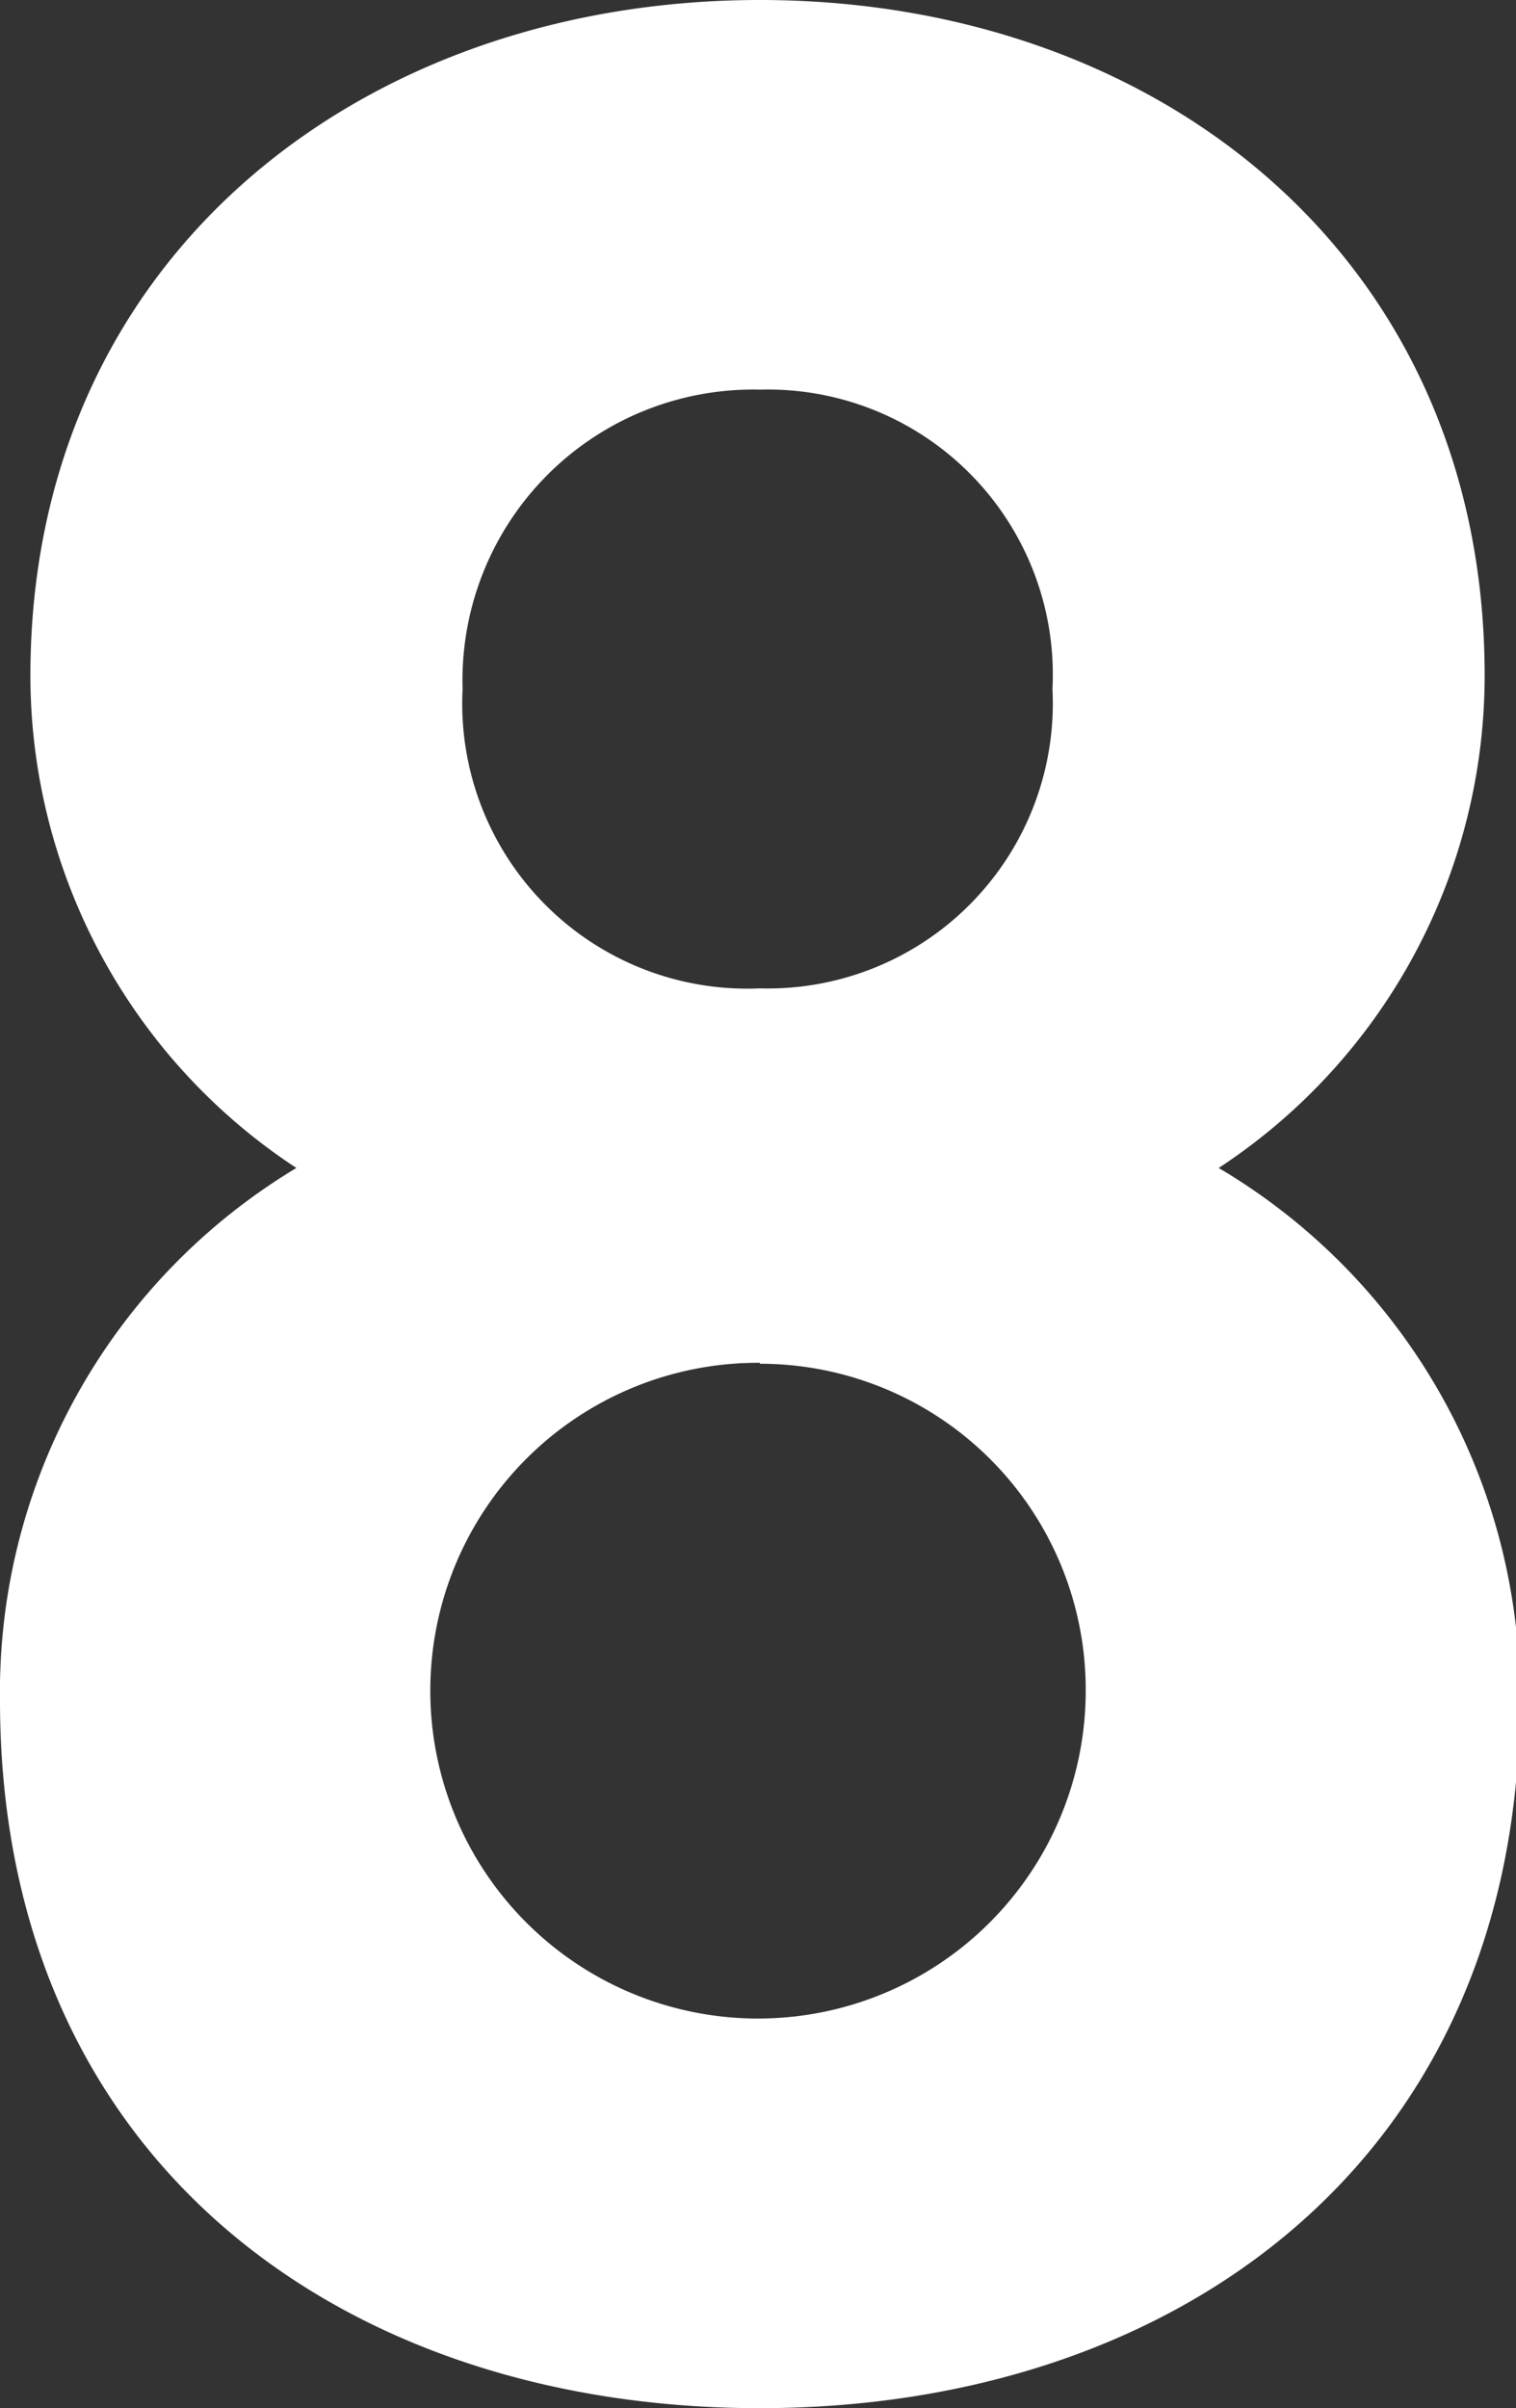
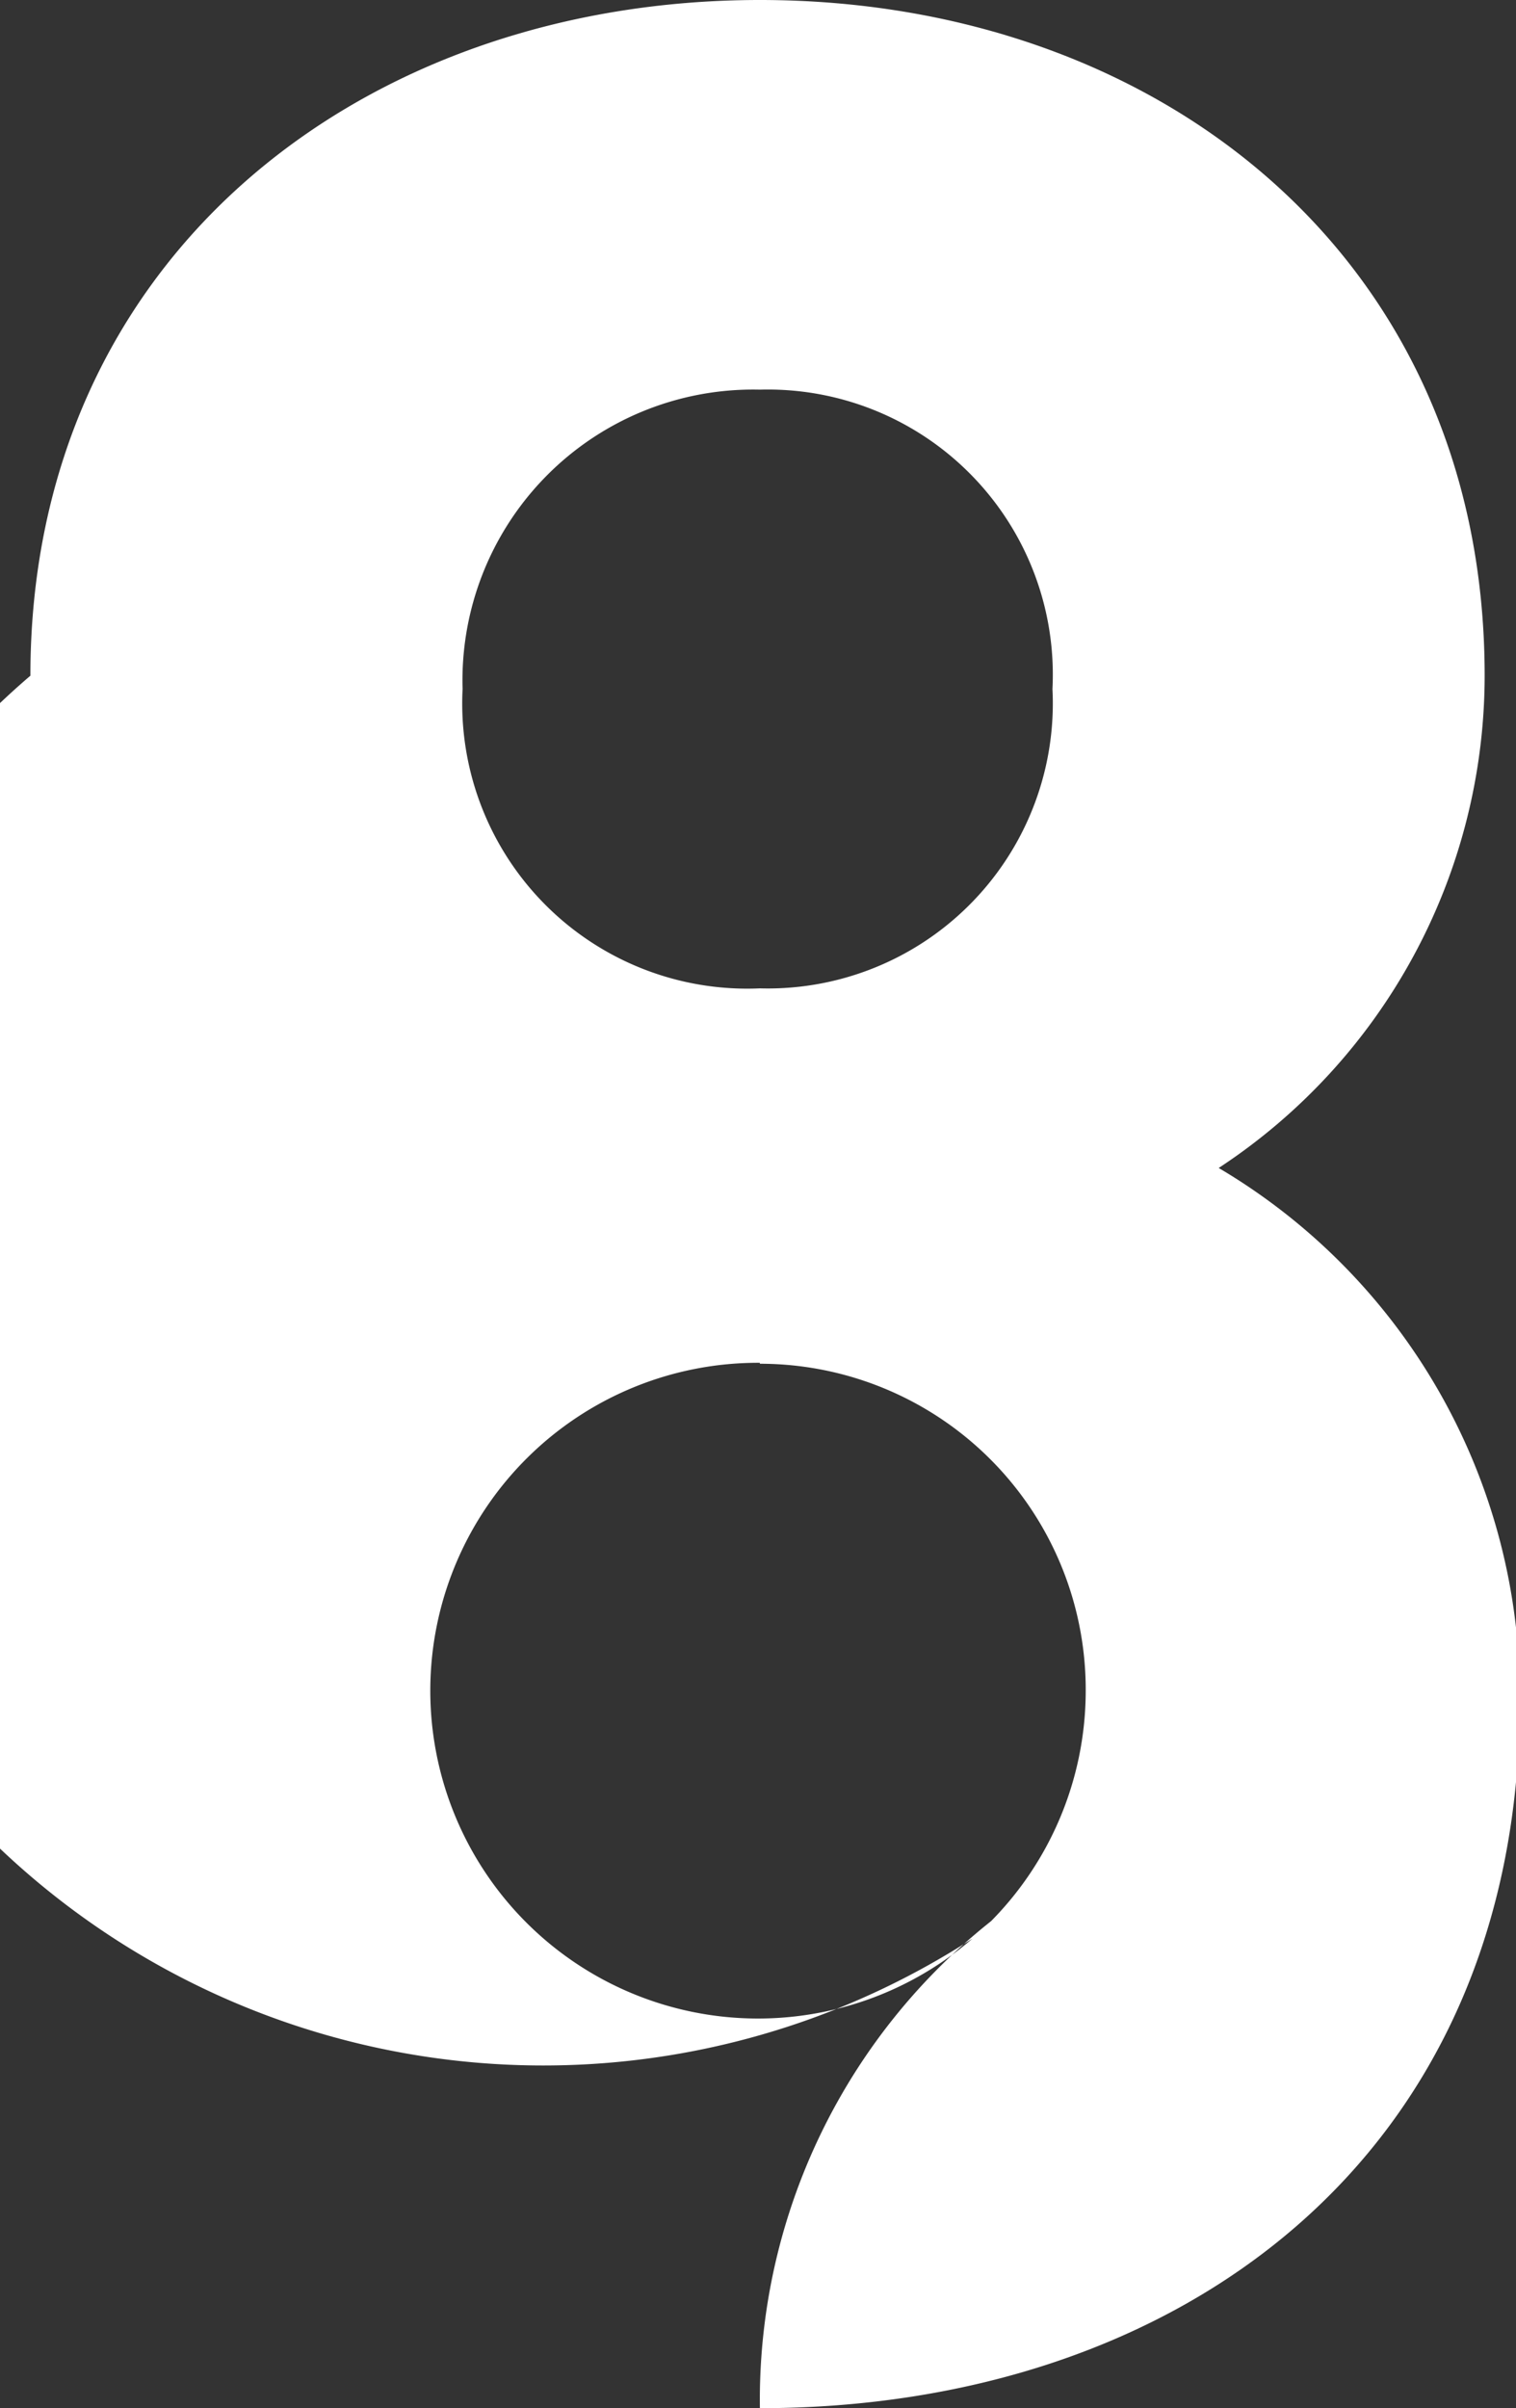
<svg xmlns="http://www.w3.org/2000/svg" viewBox="0 0 15.96 25.34" width="15.96" height="25.34">
  <rect x="0" y="0" width="15.96" height="25.34" fill="#333333" stroke="none" />
  <defs>
    <style>.cls-1{fill:#fff;}</style>
  </defs>
  <title>fig_vaccine02-02_num8</title>
  <g id="レイヤー_2" data-name="レイヤー 2">
    <g id="contents">
-       <path class="cls-1" d="M8,25.34c-4.41,0-8-2.62-8-7.45a6.43,6.43,0,0,1,3.12-5.6A6.2,6.2,0,0,1,.32,7.11C.32,2.7,3.82,0,8,0s7.63,2.7,7.63,7.11a6.2,6.2,0,0,1-2.8,5.18A6.45,6.45,0,0,1,16,17.89C16,22.72,12.39,25.34,8,25.34Zm0-11a3.45,3.45,0,1,0,3.43,3.47A3.43,3.43,0,0,0,8,14.35ZM8,4.1A3.06,3.06,0,0,0,4.87,7.25,3,3,0,0,0,8,10.4a3,3,0,0,0,3.08-3.15A3,3,0,0,0,8,4.1Z" />
+       <path class="cls-1" d="M8,25.34a6.43,6.43,0,0,1,3.12-5.6A6.2,6.2,0,0,1,.32,7.11C.32,2.7,3.82,0,8,0s7.63,2.7,7.63,7.11a6.2,6.2,0,0,1-2.8,5.18A6.45,6.45,0,0,1,16,17.89C16,22.72,12.39,25.34,8,25.34Zm0-11a3.45,3.45,0,1,0,3.43,3.47A3.43,3.43,0,0,0,8,14.35ZM8,4.1A3.06,3.06,0,0,0,4.87,7.25,3,3,0,0,0,8,10.4a3,3,0,0,0,3.08-3.15A3,3,0,0,0,8,4.1Z" />
    </g>
  </g>
</svg>